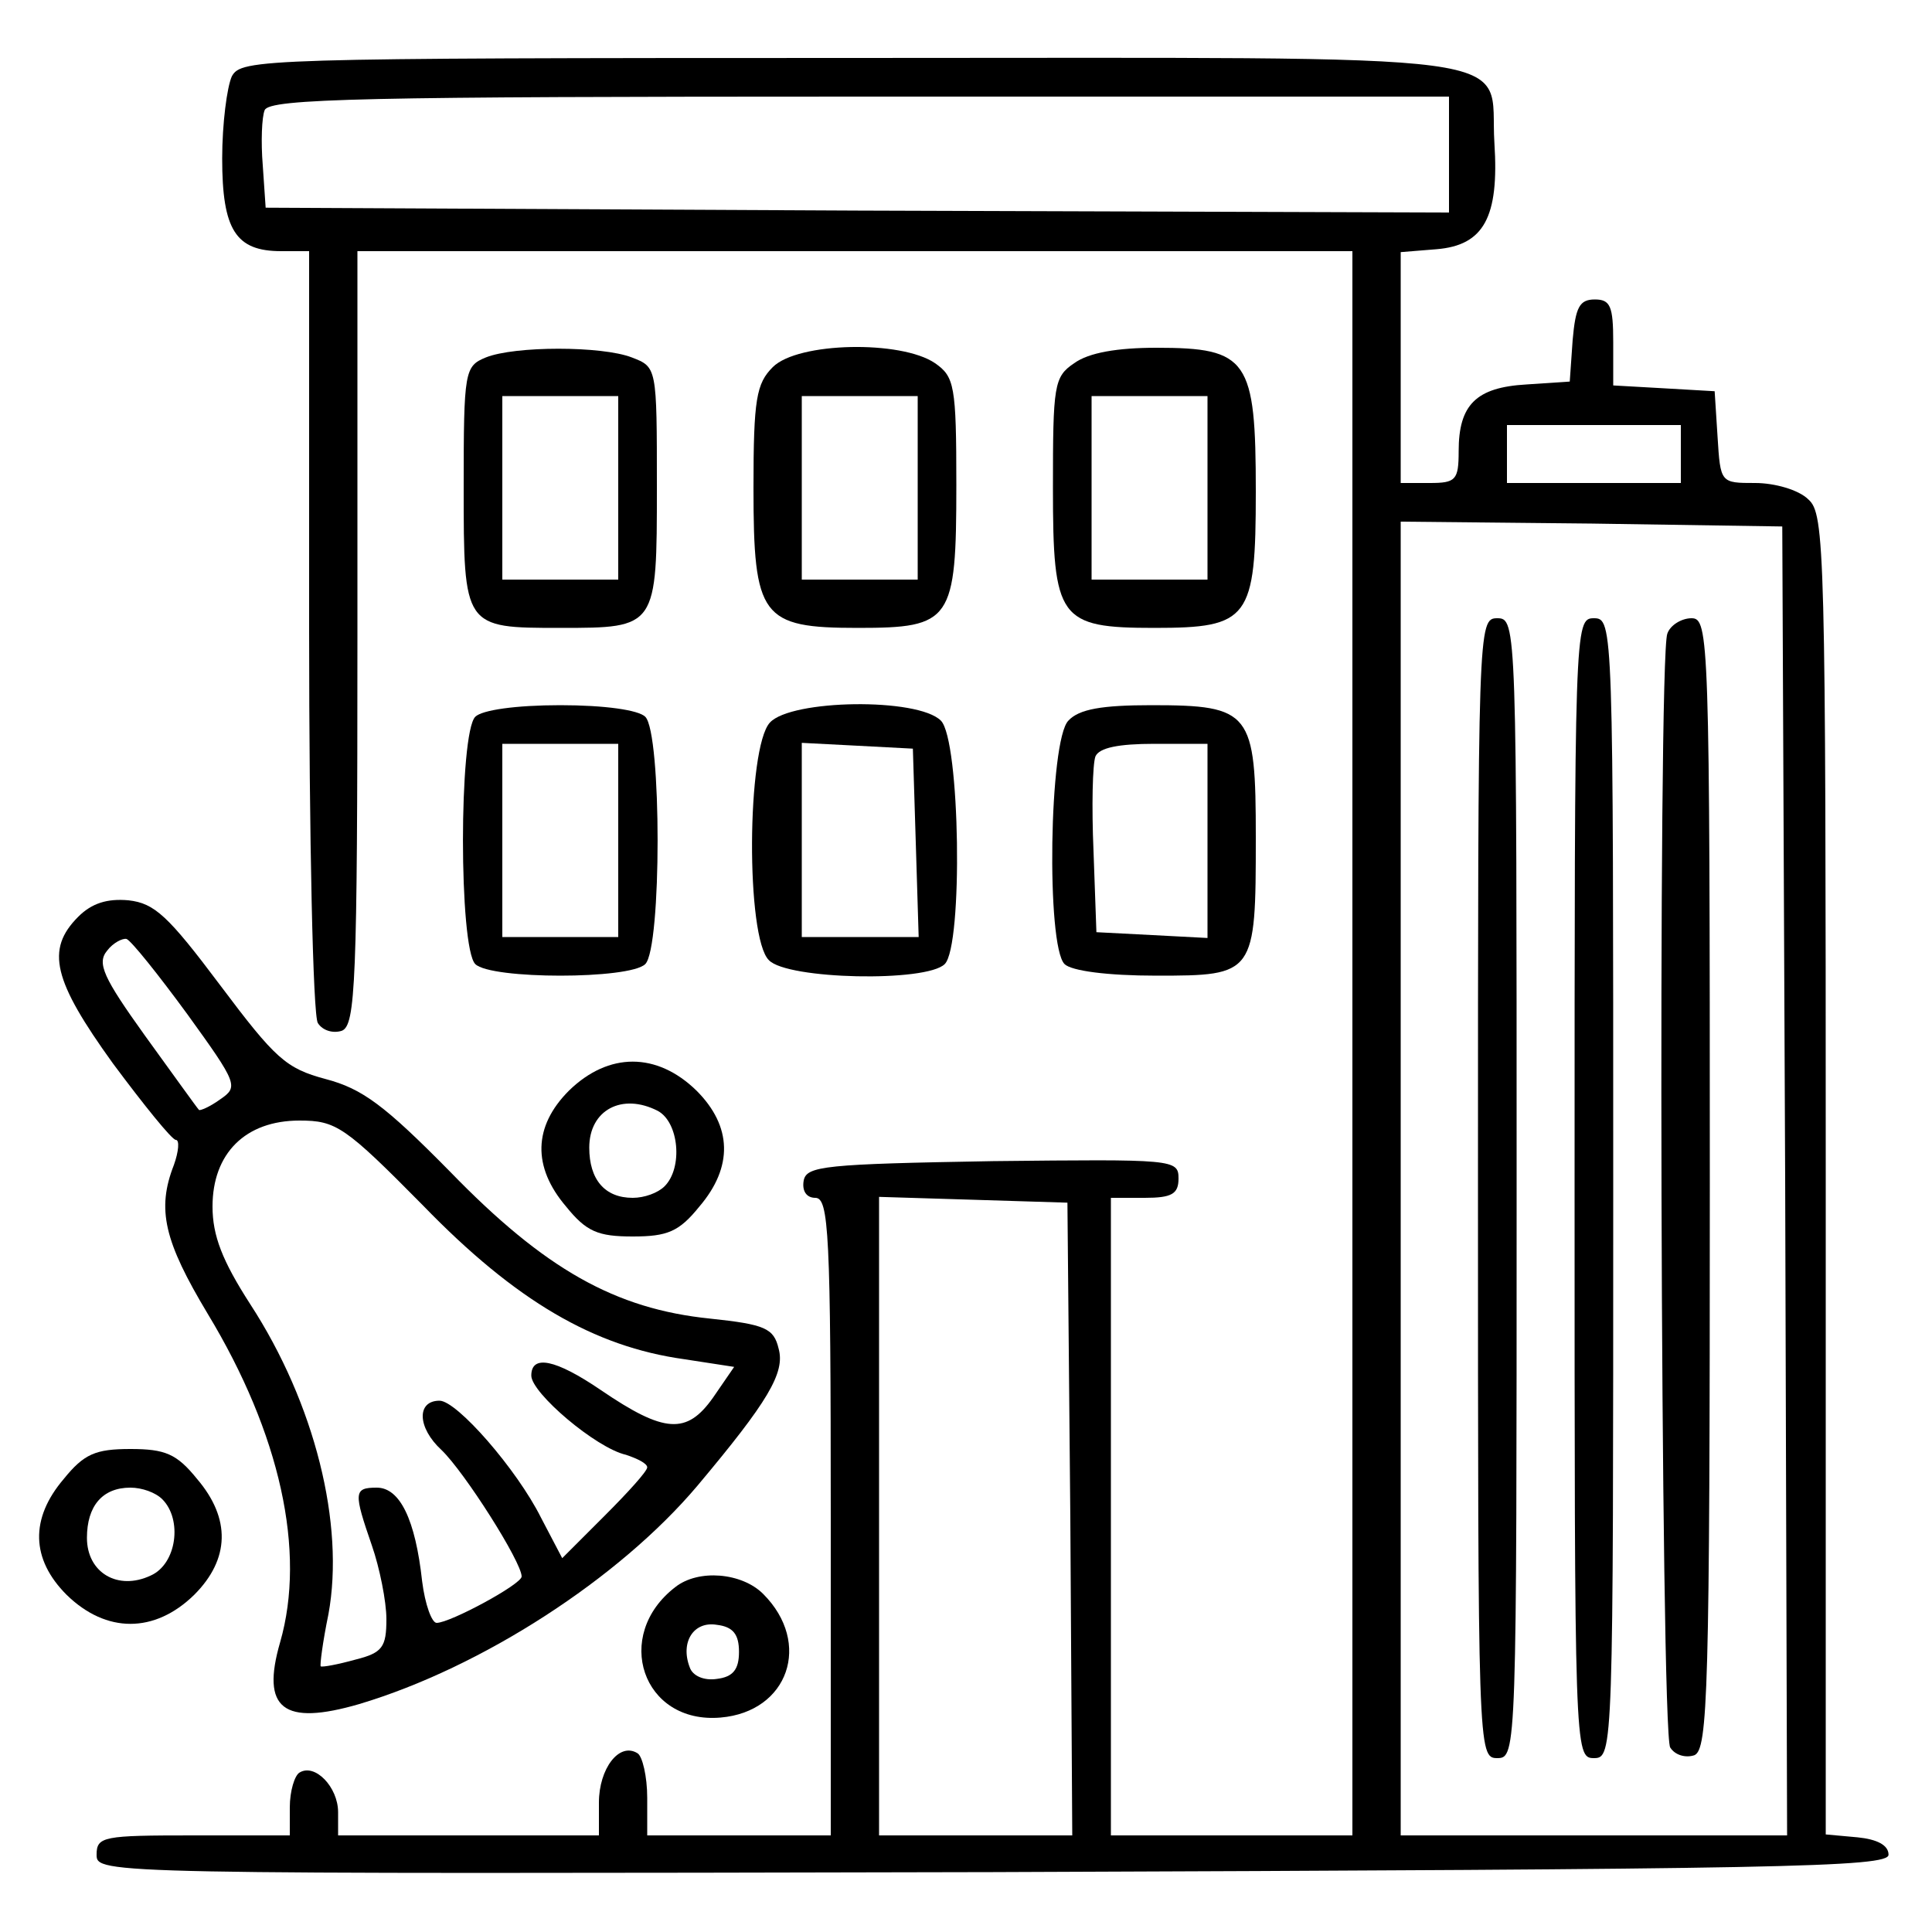
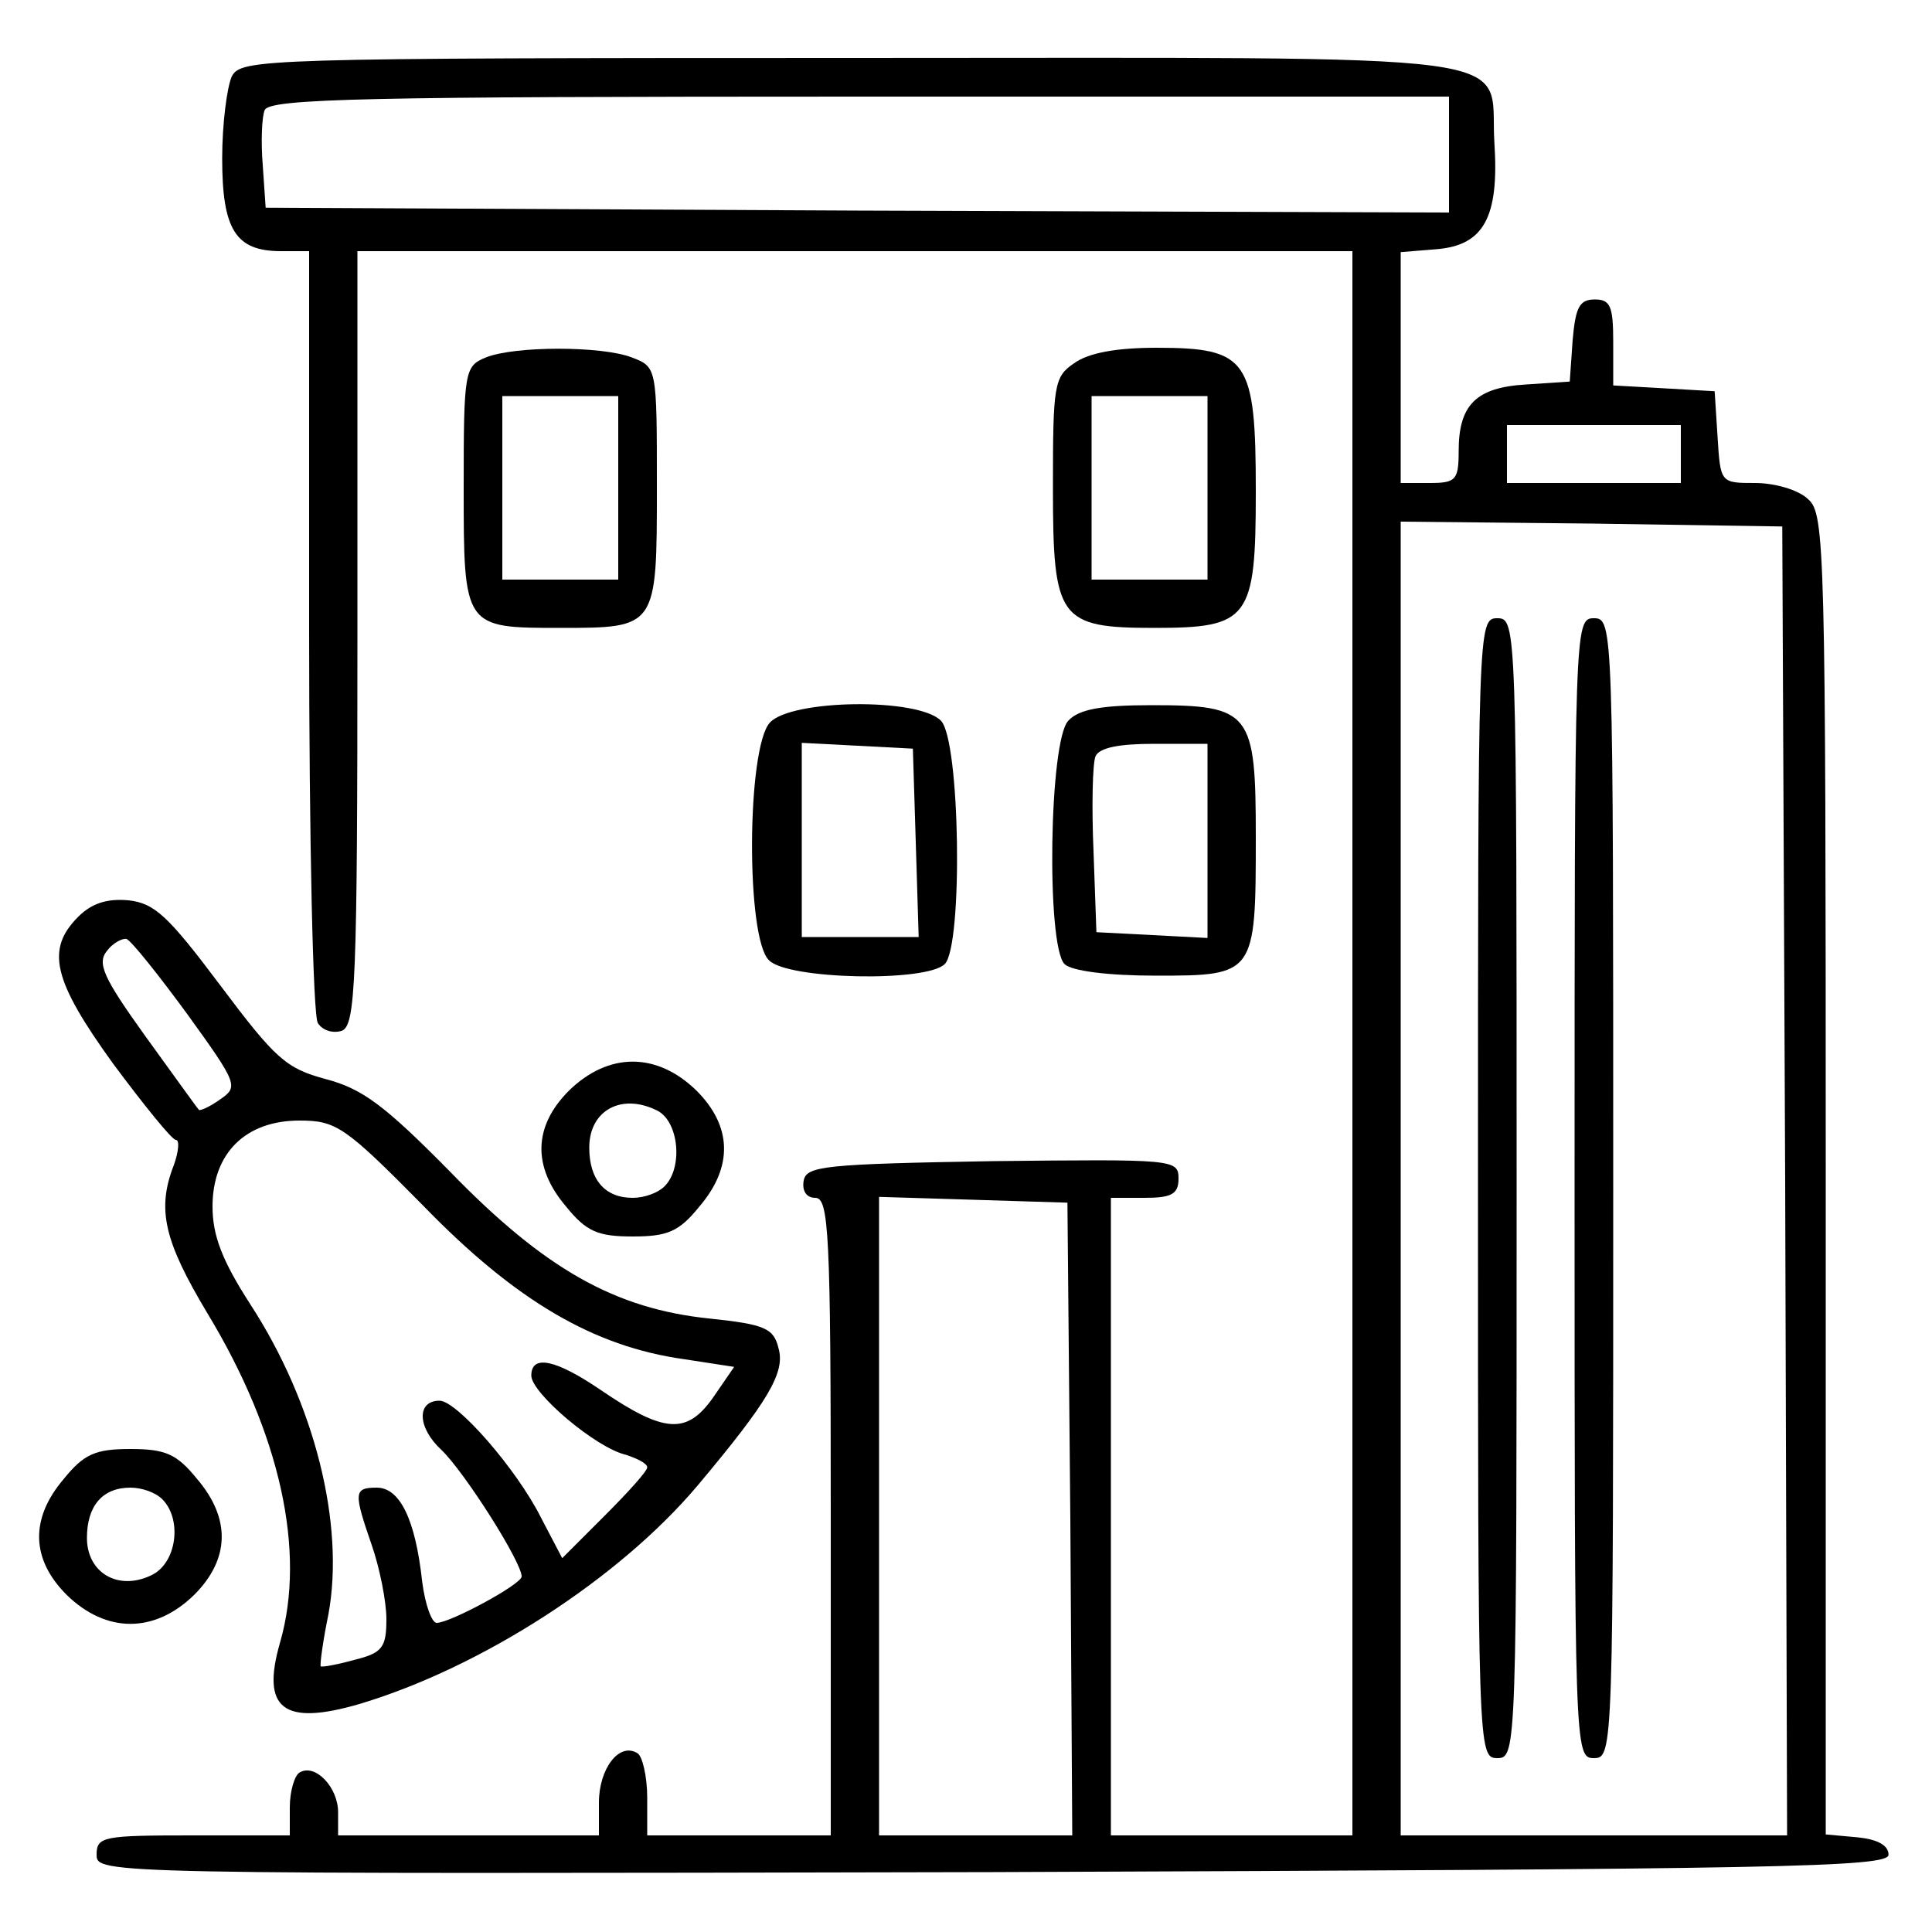
<svg xmlns="http://www.w3.org/2000/svg" version="1.0" width="200pt" height="200pt" viewBox="0 0 200 200" preserveAspectRatio="xMidYMid meet">
  <g transform="translate(0,200) scale(0.1,-0.1)" fill="#000000" stroke="none">
    <path d="M240 1921 c-5 -11 -10 -49 -10 -85 0 -74 14 -96 61 -96 l29 0 0 -392 c0 -216 4 -399 9 -407 5 -8 16 -11 25 -8 14 6 16 49 16 407 l0 400 515 0 515 0 0 -820 0 -820 -125 0 -125 0 0 330 0 330 35 0 c28 0 35 4 35 20 0 20 -5 20 -192 18 -174 -3 -193 -5 -196 -20 -2 -11 3 -18 12 -18 14 0 16 -36 16 -330 l0 -330 -95 0 -95 0 0 39 c0 22 -5 43 -10 46 -19 12 -40 -16 -40 -51 l0 -34 -135 0 -135 0 0 24 c0 26 -24 51 -40 41 -5 -3 -10 -19 -10 -36 l0 -29 -100 0 c-93 0 -100 -1 -100 -20 0 -20 5 -20 928 -18 816 3 927 5 927 18 0 10 -12 16 -32 18 l-33 3 0 683 c0 649 -1 684 -18 699 -10 10 -35 17 -55 17 -36 0 -36 0 -39 48 l-3 47 -52 3 -53 3 0 45 c0 37 -3 44 -19 44 -16 0 -20 -8 -23 -42 l-3 -43 -45 -3 c-52 -3 -70 -21 -70 -69 0 -30 -3 -33 -30 -33 l-30 0 0 119 0 120 37 3 c49 4 65 33 60 110 -6 96 55 88 -663 88 -616 0 -634 -1 -644 -19z m1260 -81 l0 -60 -612 2 -613 3 -3 44 c-2 24 -1 50 2 57 5 12 105 14 616 14 l610 0 0 -60z m240 -310 l0 -30 -90 0 -90 0 0 30 0 30 90 0 90 0 0 -30z m108 -752 l2 -678 -200 0 -200 0 0 680 0 680 198 -2 197 -3 3 -677z m-740 -350 l2 -328 -100 0 -100 0 0 330 0 331 98 -3 97 -3 3 -327z" />
    <path d="M1530 770 c0 -583 0 -590 20 -590 20 0 20 7 20 590 0 583 0 590 -20 590 -20 0 -20 -7 -20 -590z" />
    <path d="M1630 770 c0 -583 0 -590 20 -590 20 0 20 7 20 590 0 583 0 590 -20 590 -20 0 -20 -7 -20 -590z" />
-     <path d="M1726 1344 c-10 -25 -7 -1138 3 -1153 5 -8 16 -11 25 -8 14 6 16 64 16 592 0 567 -1 585 -19 585 -10 0 -22 -7 -25 -16z" />
+     <path d="M1726 1344 z" />
    <path d="M503 1630 c-22 -9 -23 -14 -23 -134 0 -146 0 -146 100 -146 100 0 100 0 100 146 0 124 0 124 -26 134 -31 12 -121 12 -151 0z m137 -135 l0 -95 -60 0 -60 0 0 95 0 95 60 0 60 0 0 -95z" />
-     <path d="M800 1620 c-17 -17 -20 -33 -20 -125 0 -134 8 -145 108 -145 97 0 102 7 102 148 0 103 -2 112 -22 126 -35 24 -142 22 -168 -4z m150 -125 l0 -95 -60 0 -60 0 0 95 0 95 60 0 60 0 0 -95z" />
    <path d="M1112 1624 c-21 -14 -22 -23 -22 -129 0 -136 6 -145 105 -145 98 0 105 9 105 141 0 137 -8 149 -103 149 -40 0 -70 -5 -85 -16z m138 -129 l0 -95 -60 0 -60 0 0 95 0 95 60 0 60 0 0 -95z" />
-     <path d="M492 1258 c-17 -17 -17 -239 0 -256 16 -16 160 -16 176 0 17 17 17 239 0 256 -7 7 -42 12 -88 12 -46 0 -81 -5 -88 -12z m148 -128 l0 -100 -60 0 -60 0 0 100 0 100 60 0 60 0 0 -100z" />
    <path d="M797 1252 c-24 -26 -25 -223 -1 -246 19 -20 163 -23 182 -4 19 19 16 232 -4 252 -24 24 -155 22 -177 -2z m151 -124 l3 -98 -61 0 -60 0 0 100 0 101 58 -3 57 -3 3 -97z" />
    <path d="M1106 1254 c-20 -20 -23 -233 -4 -252 7 -7 44 -12 95 -12 102 0 103 1 103 143 0 130 -5 137 -108 137 -51 0 -75 -4 -86 -16z m144 -124 l0 -101 -57 3 -58 3 -3 84 c-2 46 -1 90 2 98 4 9 24 13 61 13 l55 0 0 -100z" />
    <path d="M81 1051 c-34 -34 -26 -66 36 -152 32 -43 61 -79 65 -79 4 0 3 -12 -2 -26 -18 -46 -10 -79 35 -154 75 -124 102 -246 75 -340 -20 -69 3 -87 82 -64 127 38 269 130 350 226 73 87 91 117 84 142 -5 21 -14 25 -71 31 -98 10 -171 51 -269 152 -68 69 -91 86 -129 96 -41 11 -52 21 -109 97 -54 72 -68 85 -95 88 -22 2 -38 -3 -52 -17z m113 -101 c52 -72 53 -75 34 -88 -11 -8 -21 -12 -22 -11 -2 2 -27 37 -56 77 -43 60 -50 75 -39 88 6 8 16 13 20 12 5 -2 33 -37 63 -78z m244 -198 c96 -99 177 -146 270 -159 l52 -8 -22 -32 c-27 -38 -50 -37 -116 8 -47 32 -72 37 -72 15 0 -18 67 -75 98 -82 12 -4 22 -9 22 -13 0 -4 -20 -26 -44 -50 l-44 -44 -22 42 c-25 50 -87 121 -105 121 -24 0 -23 -28 2 -51 24 -23 83 -116 83 -131 0 -8 -74 -48 -88 -48 -5 0 -12 19 -15 43 -7 64 -23 97 -47 97 -24 0 -24 -5 -5 -60 8 -23 15 -58 15 -76 0 -29 -4 -35 -32 -42 -18 -5 -34 -8 -36 -7 -1 1 2 25 8 54 17 93 -14 218 -81 321 -29 45 -39 71 -39 101 0 55 34 89 90 89 38 0 47 -6 128 -88z" />
    <path d="M589 871 c-37 -37 -38 -79 -3 -120 21 -26 33 -31 69 -31 36 0 48 5 69 31 35 41 34 83 -3 120 -41 40 -91 40 -132 0z m92 -21 c22 -12 26 -59 7 -78 -7 -7 -21 -12 -33 -12 -29 0 -45 19 -45 52 0 39 34 57 71 38z" />
    <path d="M66 469 c-35 -41 -34 -83 3 -120 41 -40 91 -40 132 0 37 37 38 79 3 120 -21 26 -33 31 -69 31 -36 0 -48 -5 -69 -31z m102 -21 c21 -21 15 -67 -12 -79 -34 -16 -66 3 -66 39 0 33 16 52 45 52 12 0 26 -5 33 -12z" />
-     <path d="M699 357 c-65 -50 -34 -142 47 -135 70 6 95 77 44 128 -22 22 -67 26 -91 7z m66 -67 c0 -18 -6 -26 -23 -28 -13 -2 -25 3 -28 12 -10 26 4 48 28 44 17 -2 23 -10 23 -28z" />
  </g>
</svg>